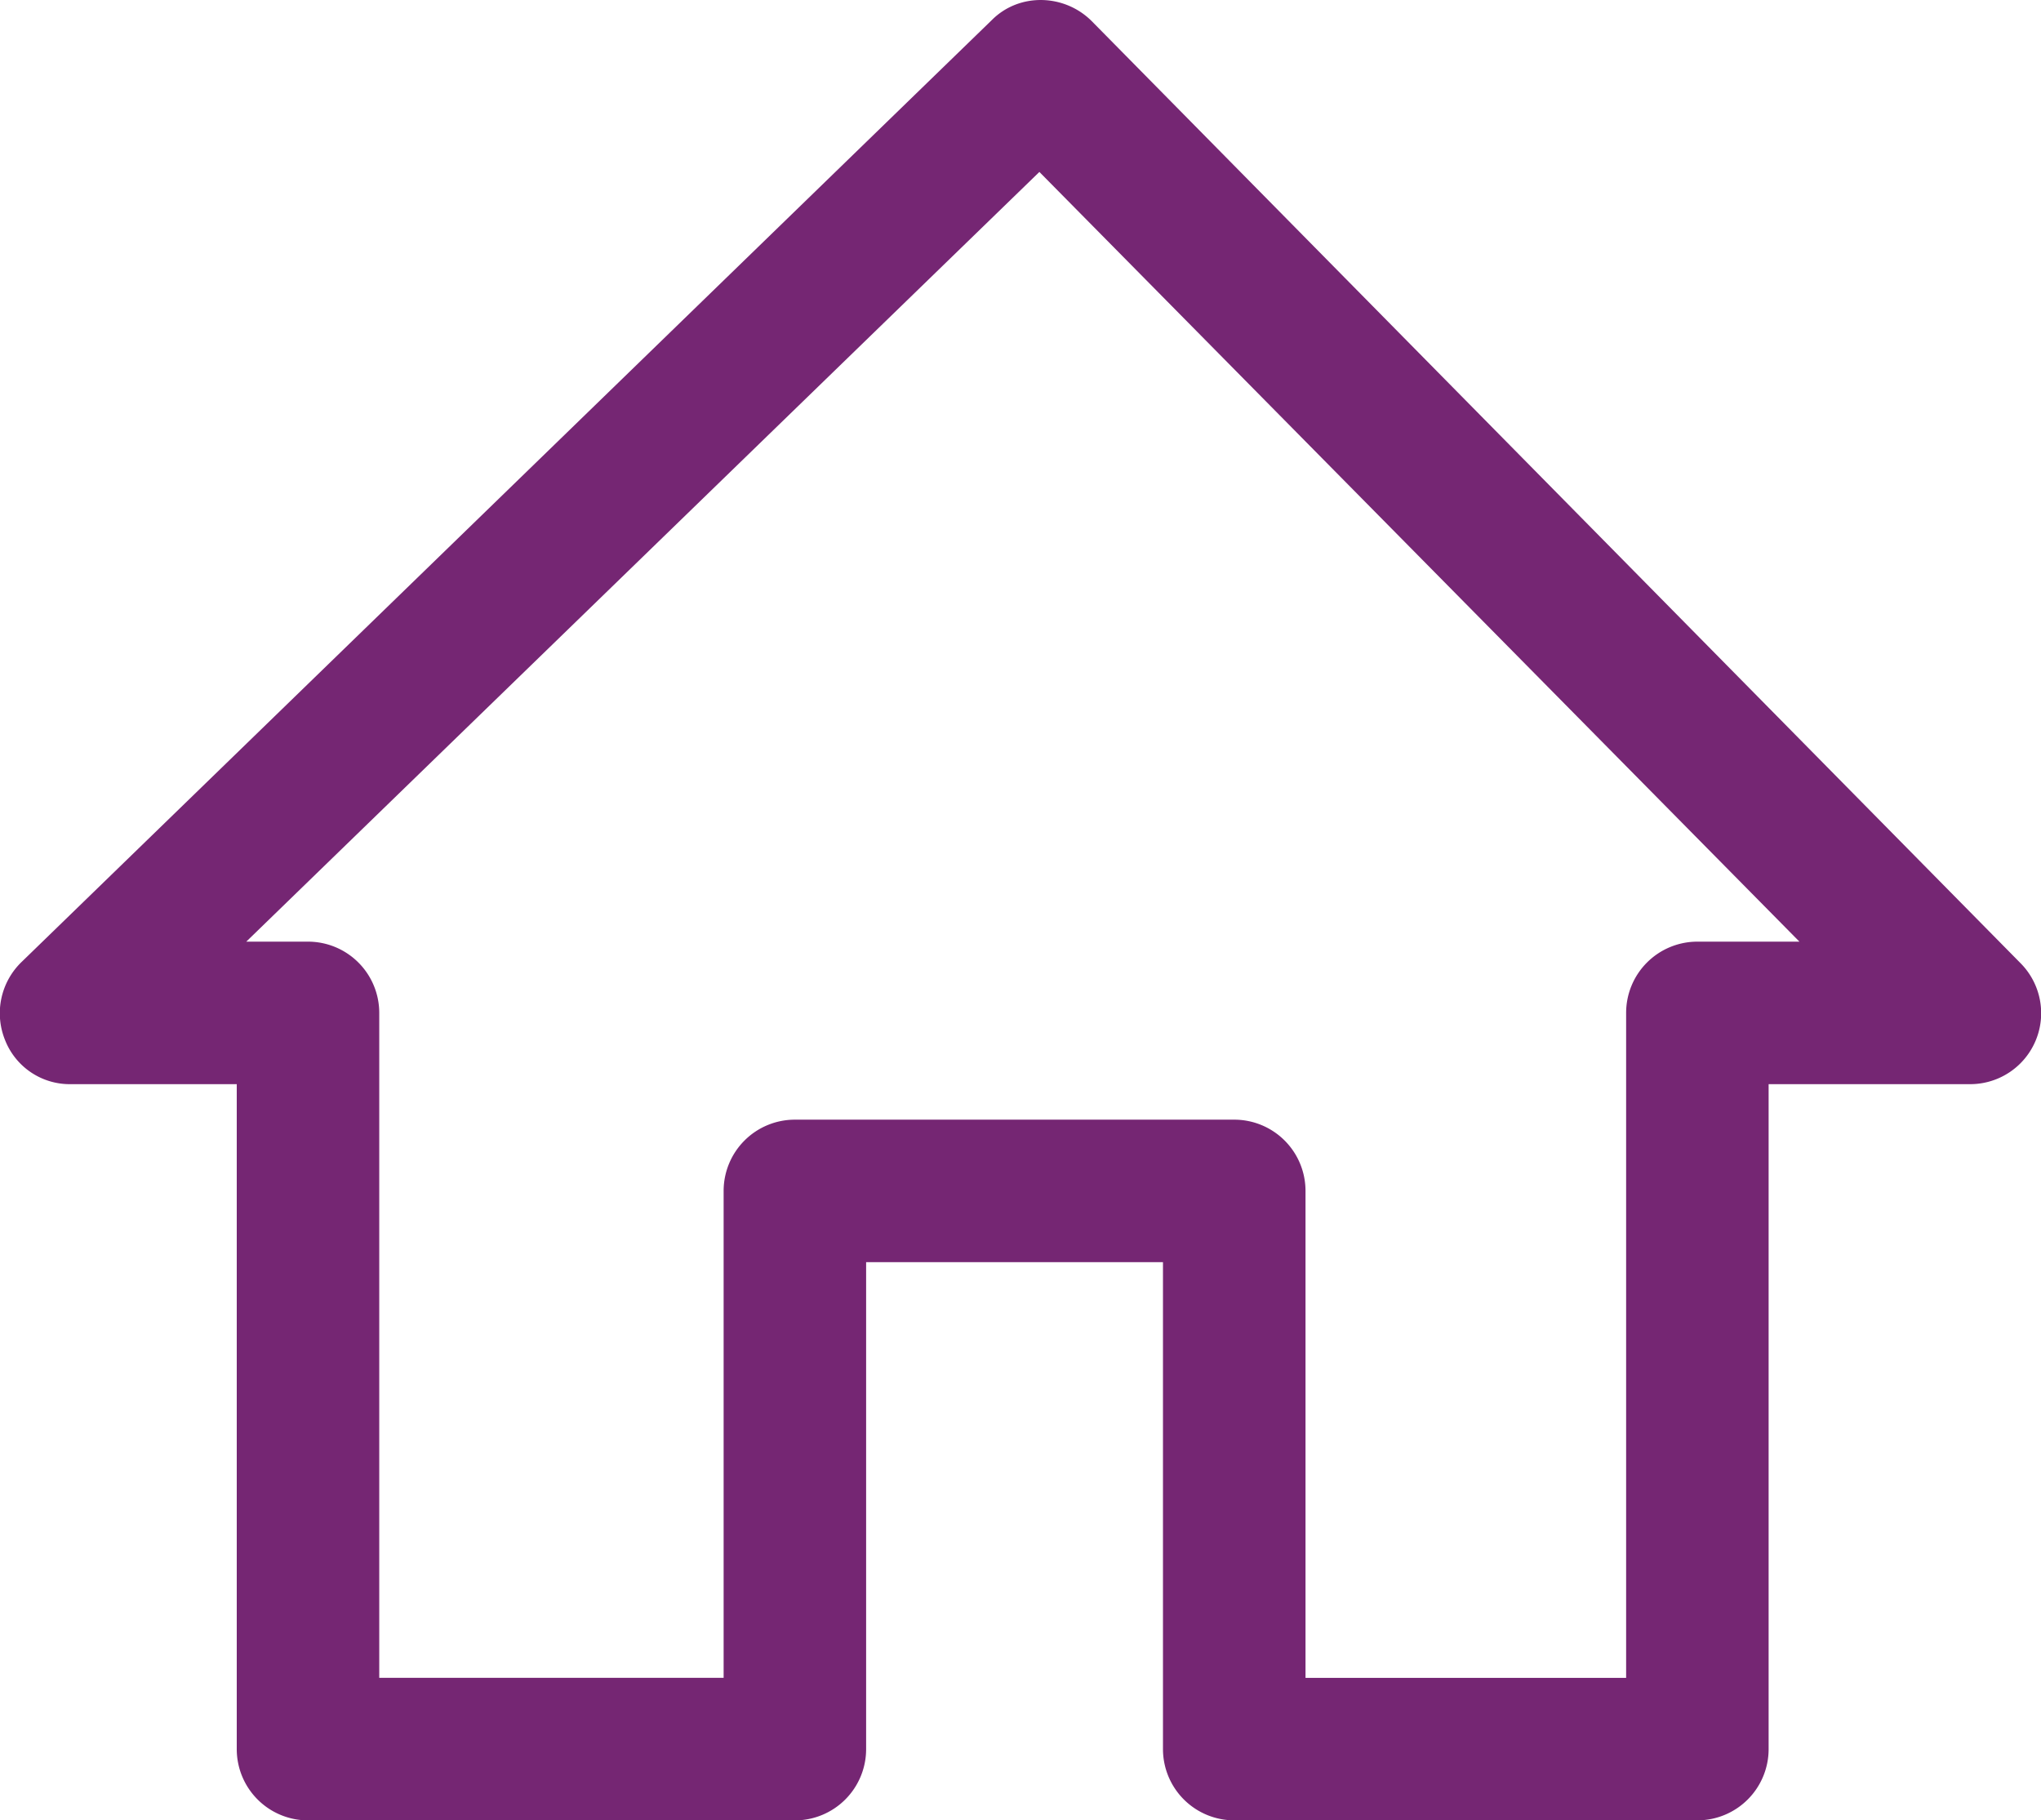
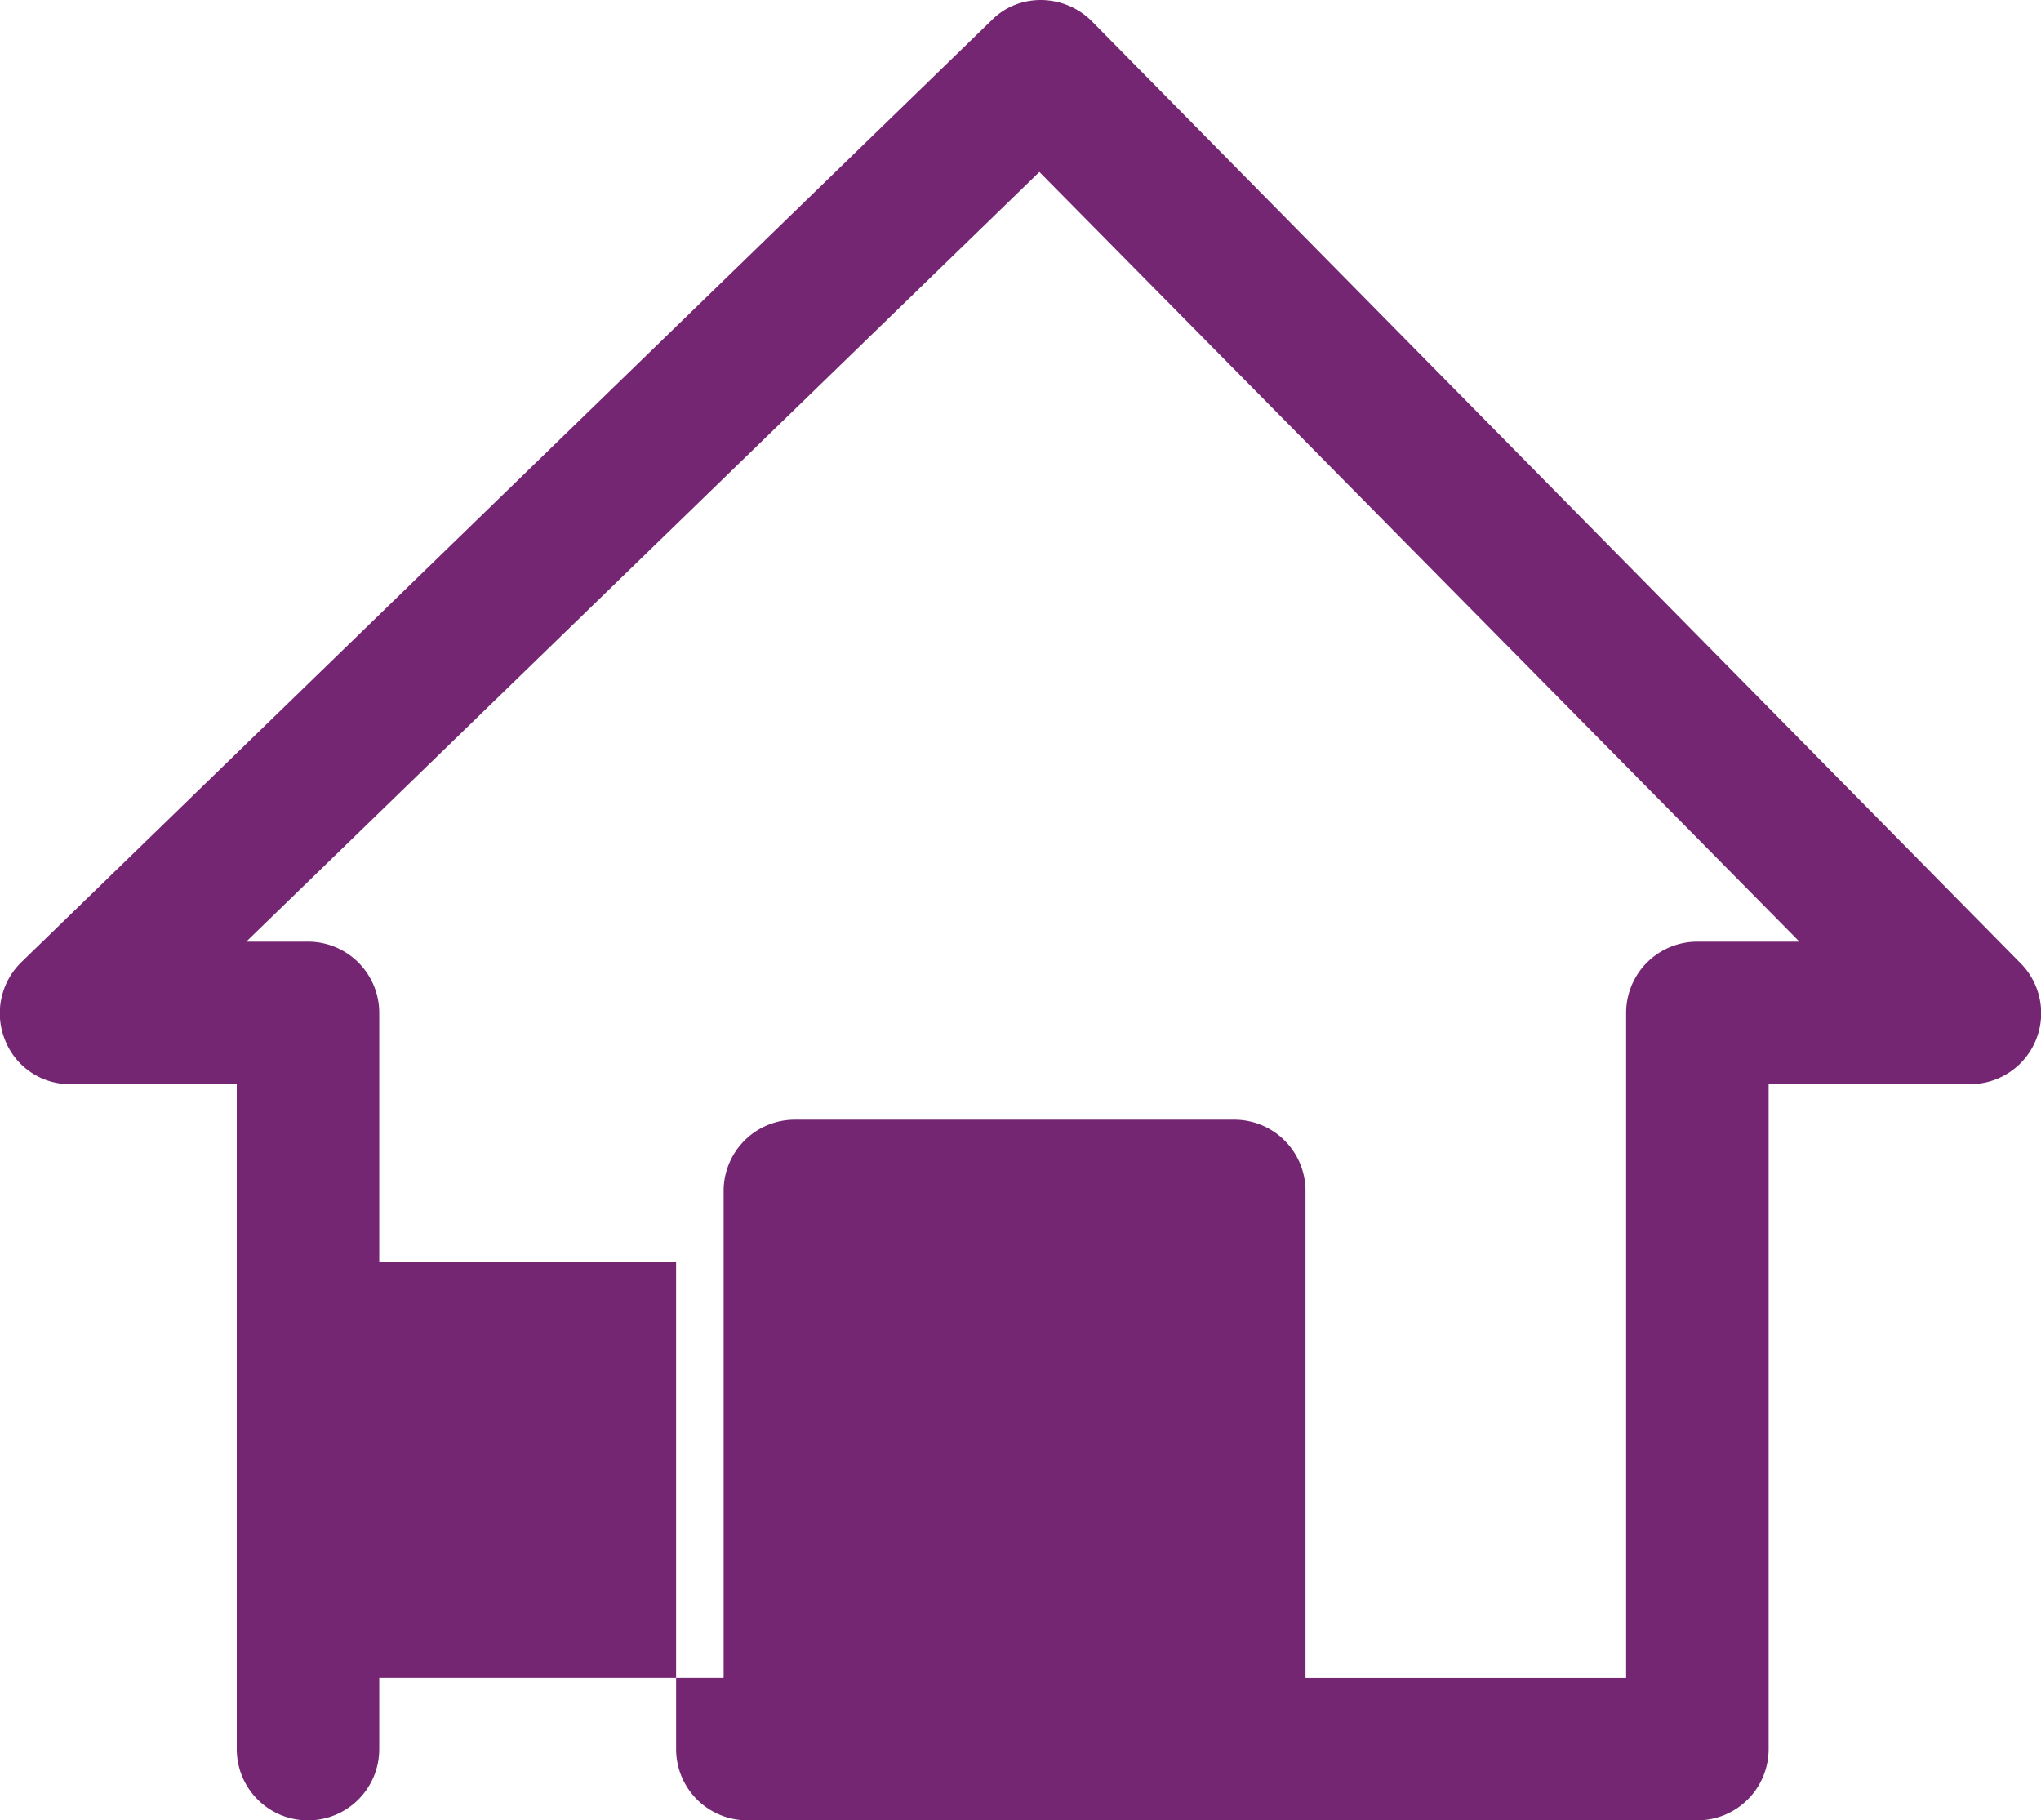
<svg xmlns="http://www.w3.org/2000/svg" id="Capa_1" data-name="Capa 1" viewBox="0 0 486.99 434.28">
  <defs>
    <style>.cls-1{fill:#752673;}</style>
  </defs>
  <title>home-icon</title>
-   <path class="cls-1" d="M16.82,285H56.49V443.64a17,17,0,0,0,17,17H189.66a17,17,0,0,0,17-17V327.47h70.83V443.63a17,17,0,0,0,17,17H405a17,17,0,0,0,17-17V285h48.17a16.93,16.93,0,0,0,11.9-28.9L260.49,31.39c-6.52-6.52-17.28-6.81-23.8-.29L5.21,255.79a17,17,0,0,0-4,18.7A16.58,16.58,0,0,0,16.82,285ZM248,67.37,429.35,251H405a17,17,0,0,0-17,17V426.64h-76.5V310.47a17,17,0,0,0-17-17H189.66a17,17,0,0,0-17,17V426.63H90.49V268a17,17,0,0,0-17-17H58.76Z" transform="translate(0 -26.35)" />
+   <path class="cls-1" d="M16.82,285H56.49V443.64a17,17,0,0,0,17,17a17,17,0,0,0,17-17V327.47h70.83V443.63a17,17,0,0,0,17,17H405a17,17,0,0,0,17-17V285h48.17a16.93,16.93,0,0,0,11.9-28.9L260.49,31.39c-6.52-6.52-17.28-6.81-23.8-.29L5.21,255.79a17,17,0,0,0-4,18.7A16.58,16.58,0,0,0,16.82,285ZM248,67.37,429.35,251H405a17,17,0,0,0-17,17V426.64h-76.5V310.47a17,17,0,0,0-17-17H189.66a17,17,0,0,0-17,17V426.63H90.49V268a17,17,0,0,0-17-17H58.76Z" transform="translate(0 -26.35)" />
</svg>